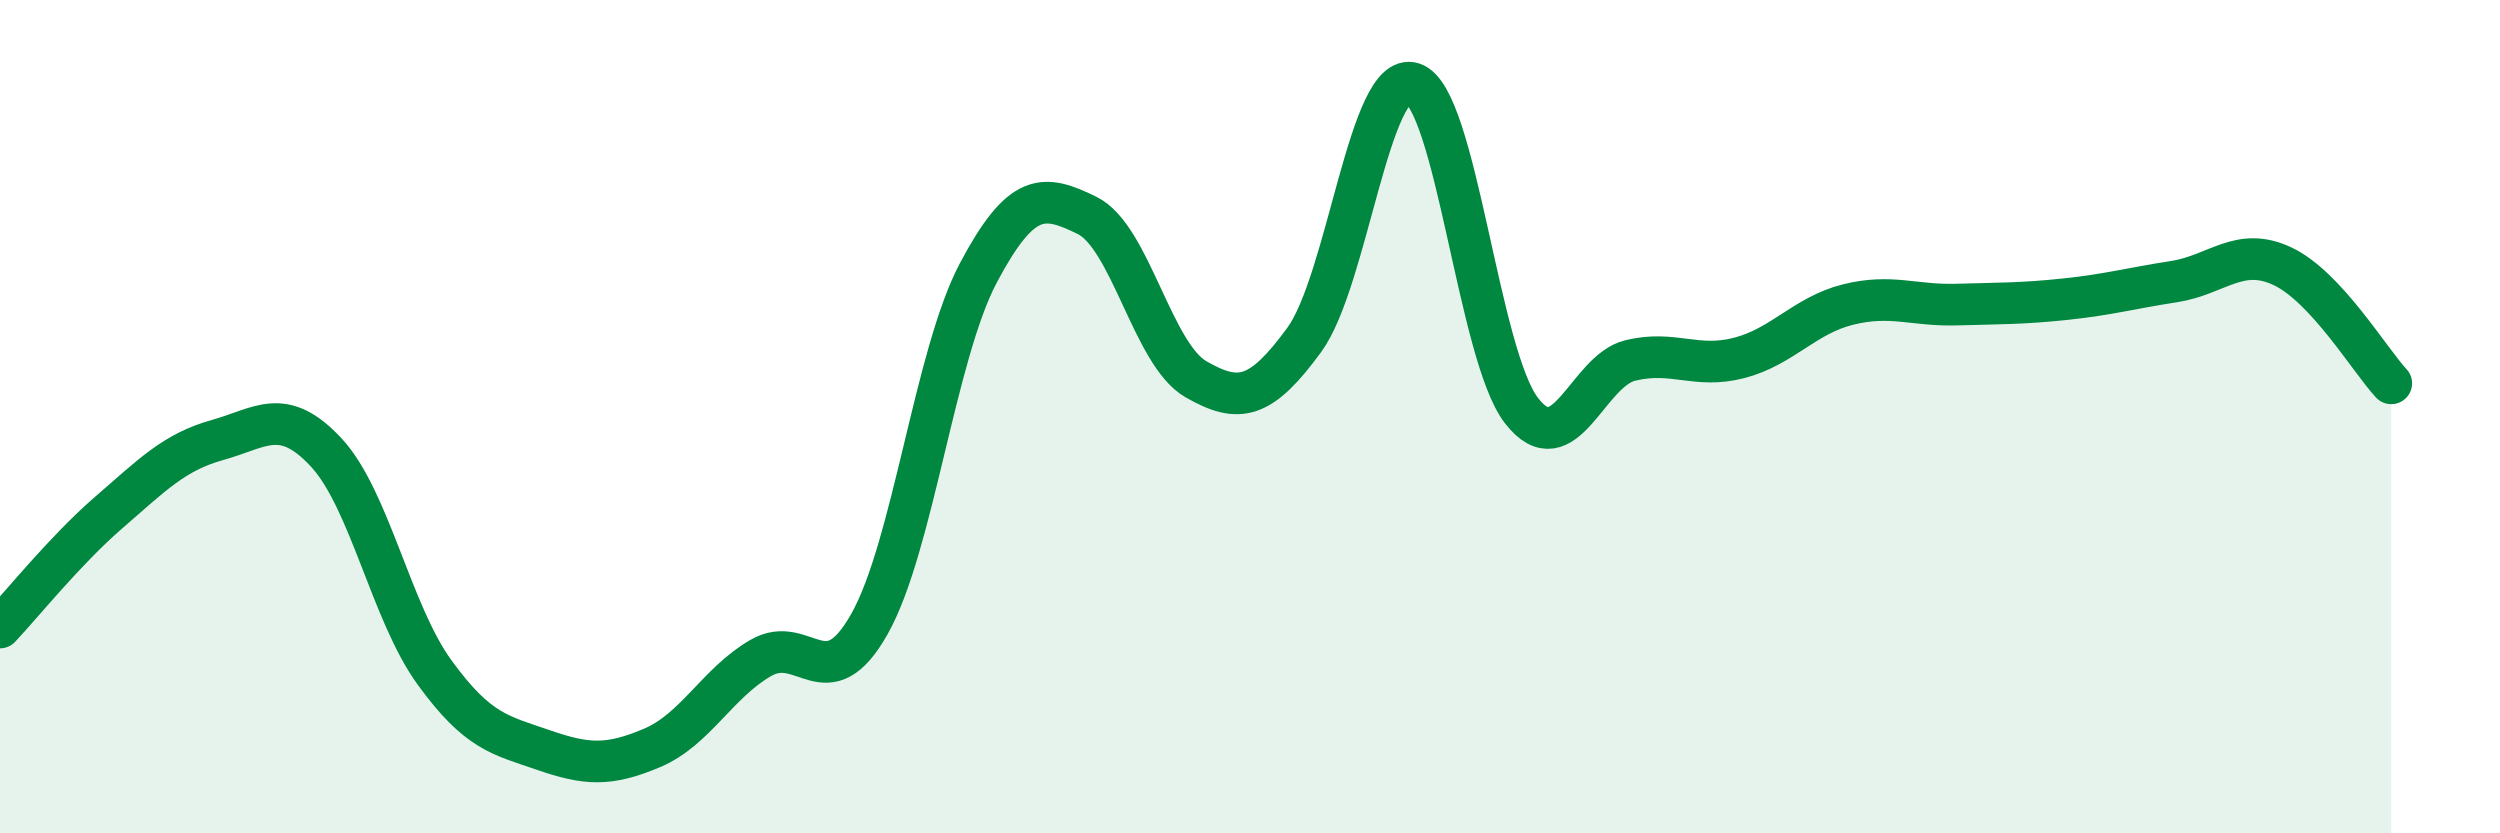
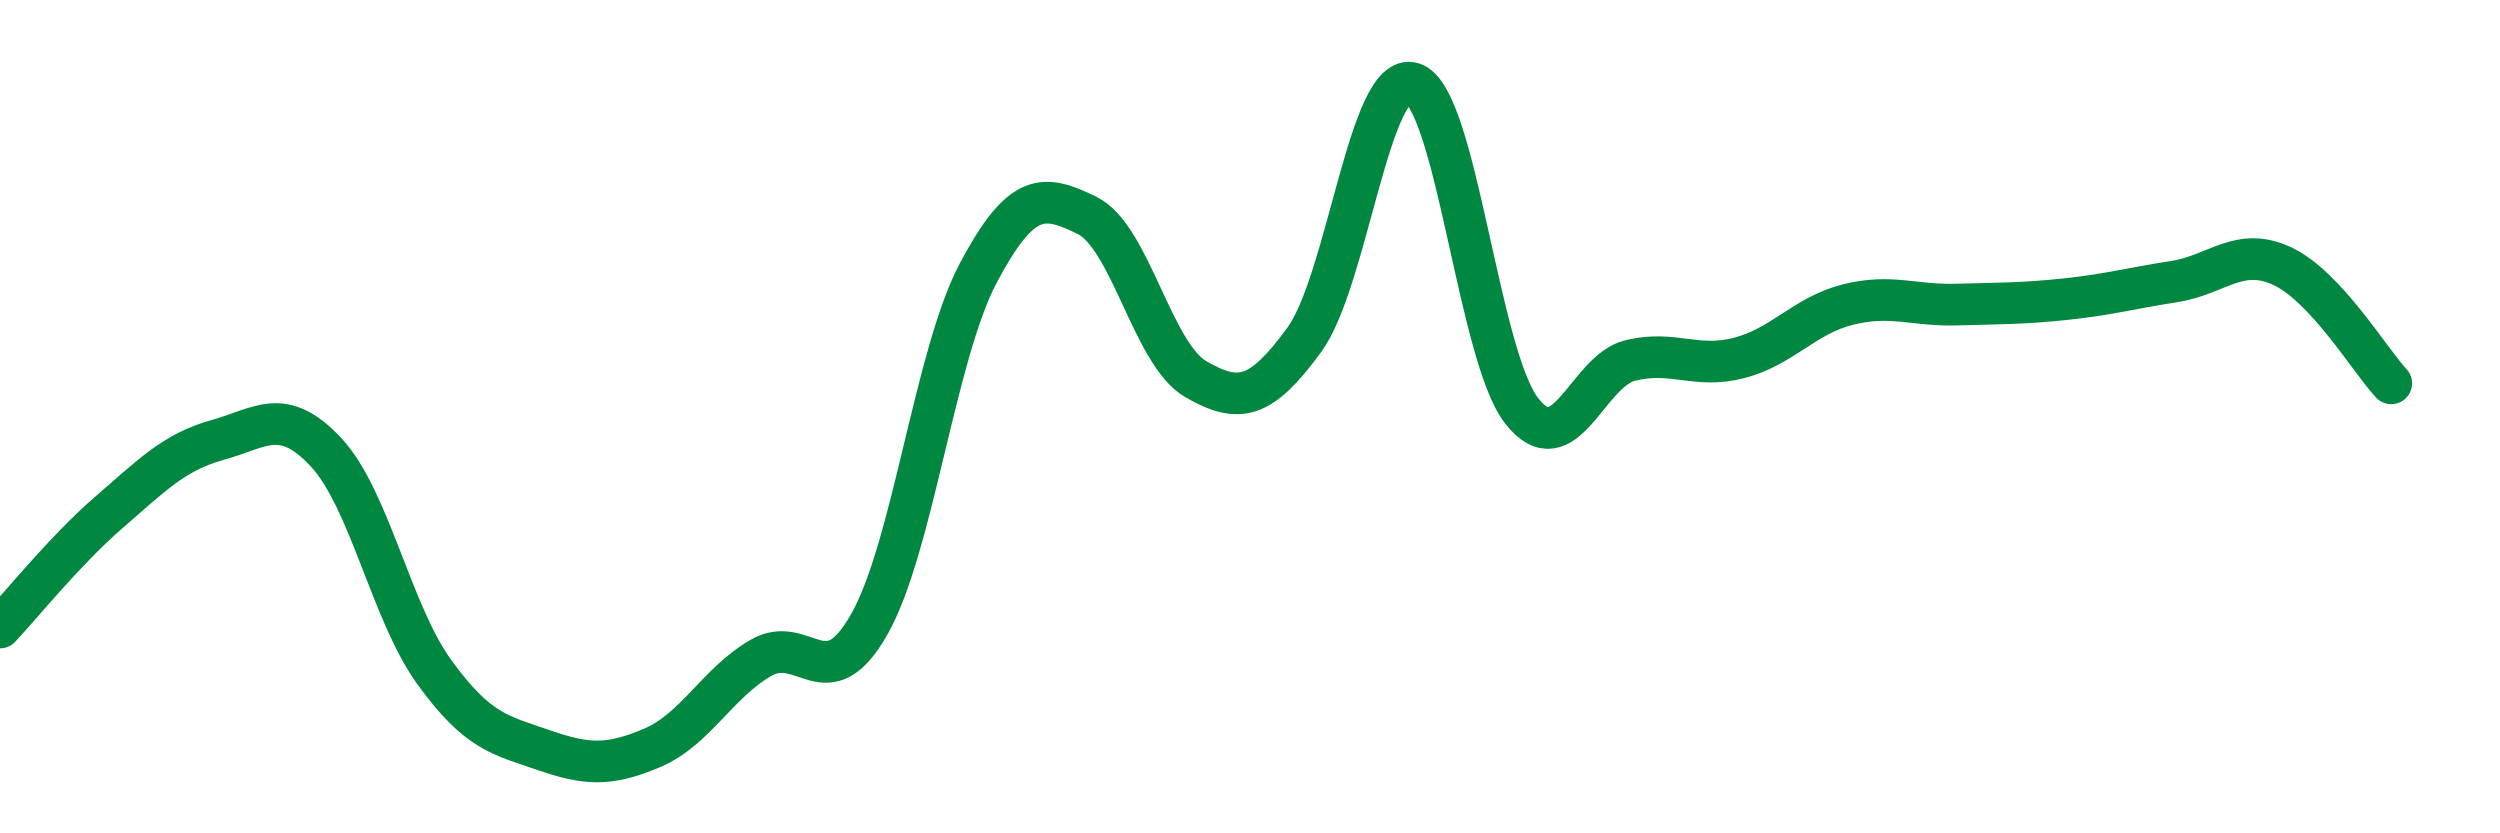
<svg xmlns="http://www.w3.org/2000/svg" width="60" height="20" viewBox="0 0 60 20">
-   <path d="M 0,15.06 C 0.52,14.51 1.57,13.2 2.61,12.3 C 3.65,11.4 4.18,10.85 5.22,10.56 C 6.26,10.27 6.79,9.74 7.83,10.86 C 8.87,11.98 9.39,14.71 10.43,16.14 C 11.47,17.57 12,17.64 13.04,18 C 14.08,18.36 14.61,18.39 15.65,17.95 C 16.69,17.51 17.22,16.39 18.26,15.79 C 19.3,15.19 19.83,16.82 20.87,14.97 C 21.91,13.12 22.44,8.51 23.48,6.55 C 24.52,4.59 25.05,4.66 26.09,5.17 C 27.13,5.68 27.66,8.5 28.7,9.1 C 29.74,9.7 30.26,9.58 31.3,8.16 C 32.34,6.74 32.87,1.66 33.91,2 C 34.95,2.34 35.48,8.53 36.52,9.86 C 37.56,11.19 38.09,8.9 39.13,8.65 C 40.17,8.4 40.7,8.86 41.74,8.59 C 42.78,8.32 43.31,7.57 44.35,7.31 C 45.39,7.05 45.92,7.34 46.96,7.31 C 48,7.28 48.53,7.29 49.57,7.18 C 50.61,7.07 51.13,6.92 52.17,6.76 C 53.21,6.6 53.74,5.9 54.78,6.39 C 55.82,6.88 56.87,8.64 57.39,9.2L57.39 20L0 20Z" fill="#008740" opacity="0.1" stroke-linecap="round" stroke-linejoin="round" />
  <path d="M 0,15.06 C 0.52,14.51 1.57,13.2 2.61,12.3 C 3.65,11.4 4.18,10.85 5.22,10.56 C 6.26,10.27 6.79,9.74 7.83,10.86 C 8.87,11.98 9.39,14.71 10.43,16.14 C 11.47,17.57 12,17.64 13.04,18 C 14.08,18.36 14.61,18.39 15.65,17.95 C 16.69,17.51 17.22,16.39 18.26,15.79 C 19.3,15.19 19.83,16.82 20.87,14.97 C 21.91,13.12 22.44,8.51 23.48,6.55 C 24.52,4.59 25.05,4.66 26.09,5.17 C 27.13,5.68 27.66,8.5 28.7,9.1 C 29.74,9.7 30.26,9.58 31.3,8.16 C 32.34,6.74 32.87,1.66 33.91,2 C 34.95,2.34 35.48,8.53 36.52,9.86 C 37.56,11.19 38.09,8.9 39.13,8.65 C 40.17,8.4 40.7,8.86 41.74,8.59 C 42.78,8.32 43.31,7.57 44.35,7.31 C 45.39,7.05 45.92,7.34 46.96,7.31 C 48,7.28 48.53,7.29 49.57,7.18 C 50.61,7.07 51.13,6.92 52.17,6.76 C 53.21,6.6 53.74,5.9 54.78,6.39 C 55.82,6.88 56.87,8.64 57.39,9.2" stroke="#008740" stroke-width="1" fill="none" stroke-linecap="round" stroke-linejoin="round" />
</svg>